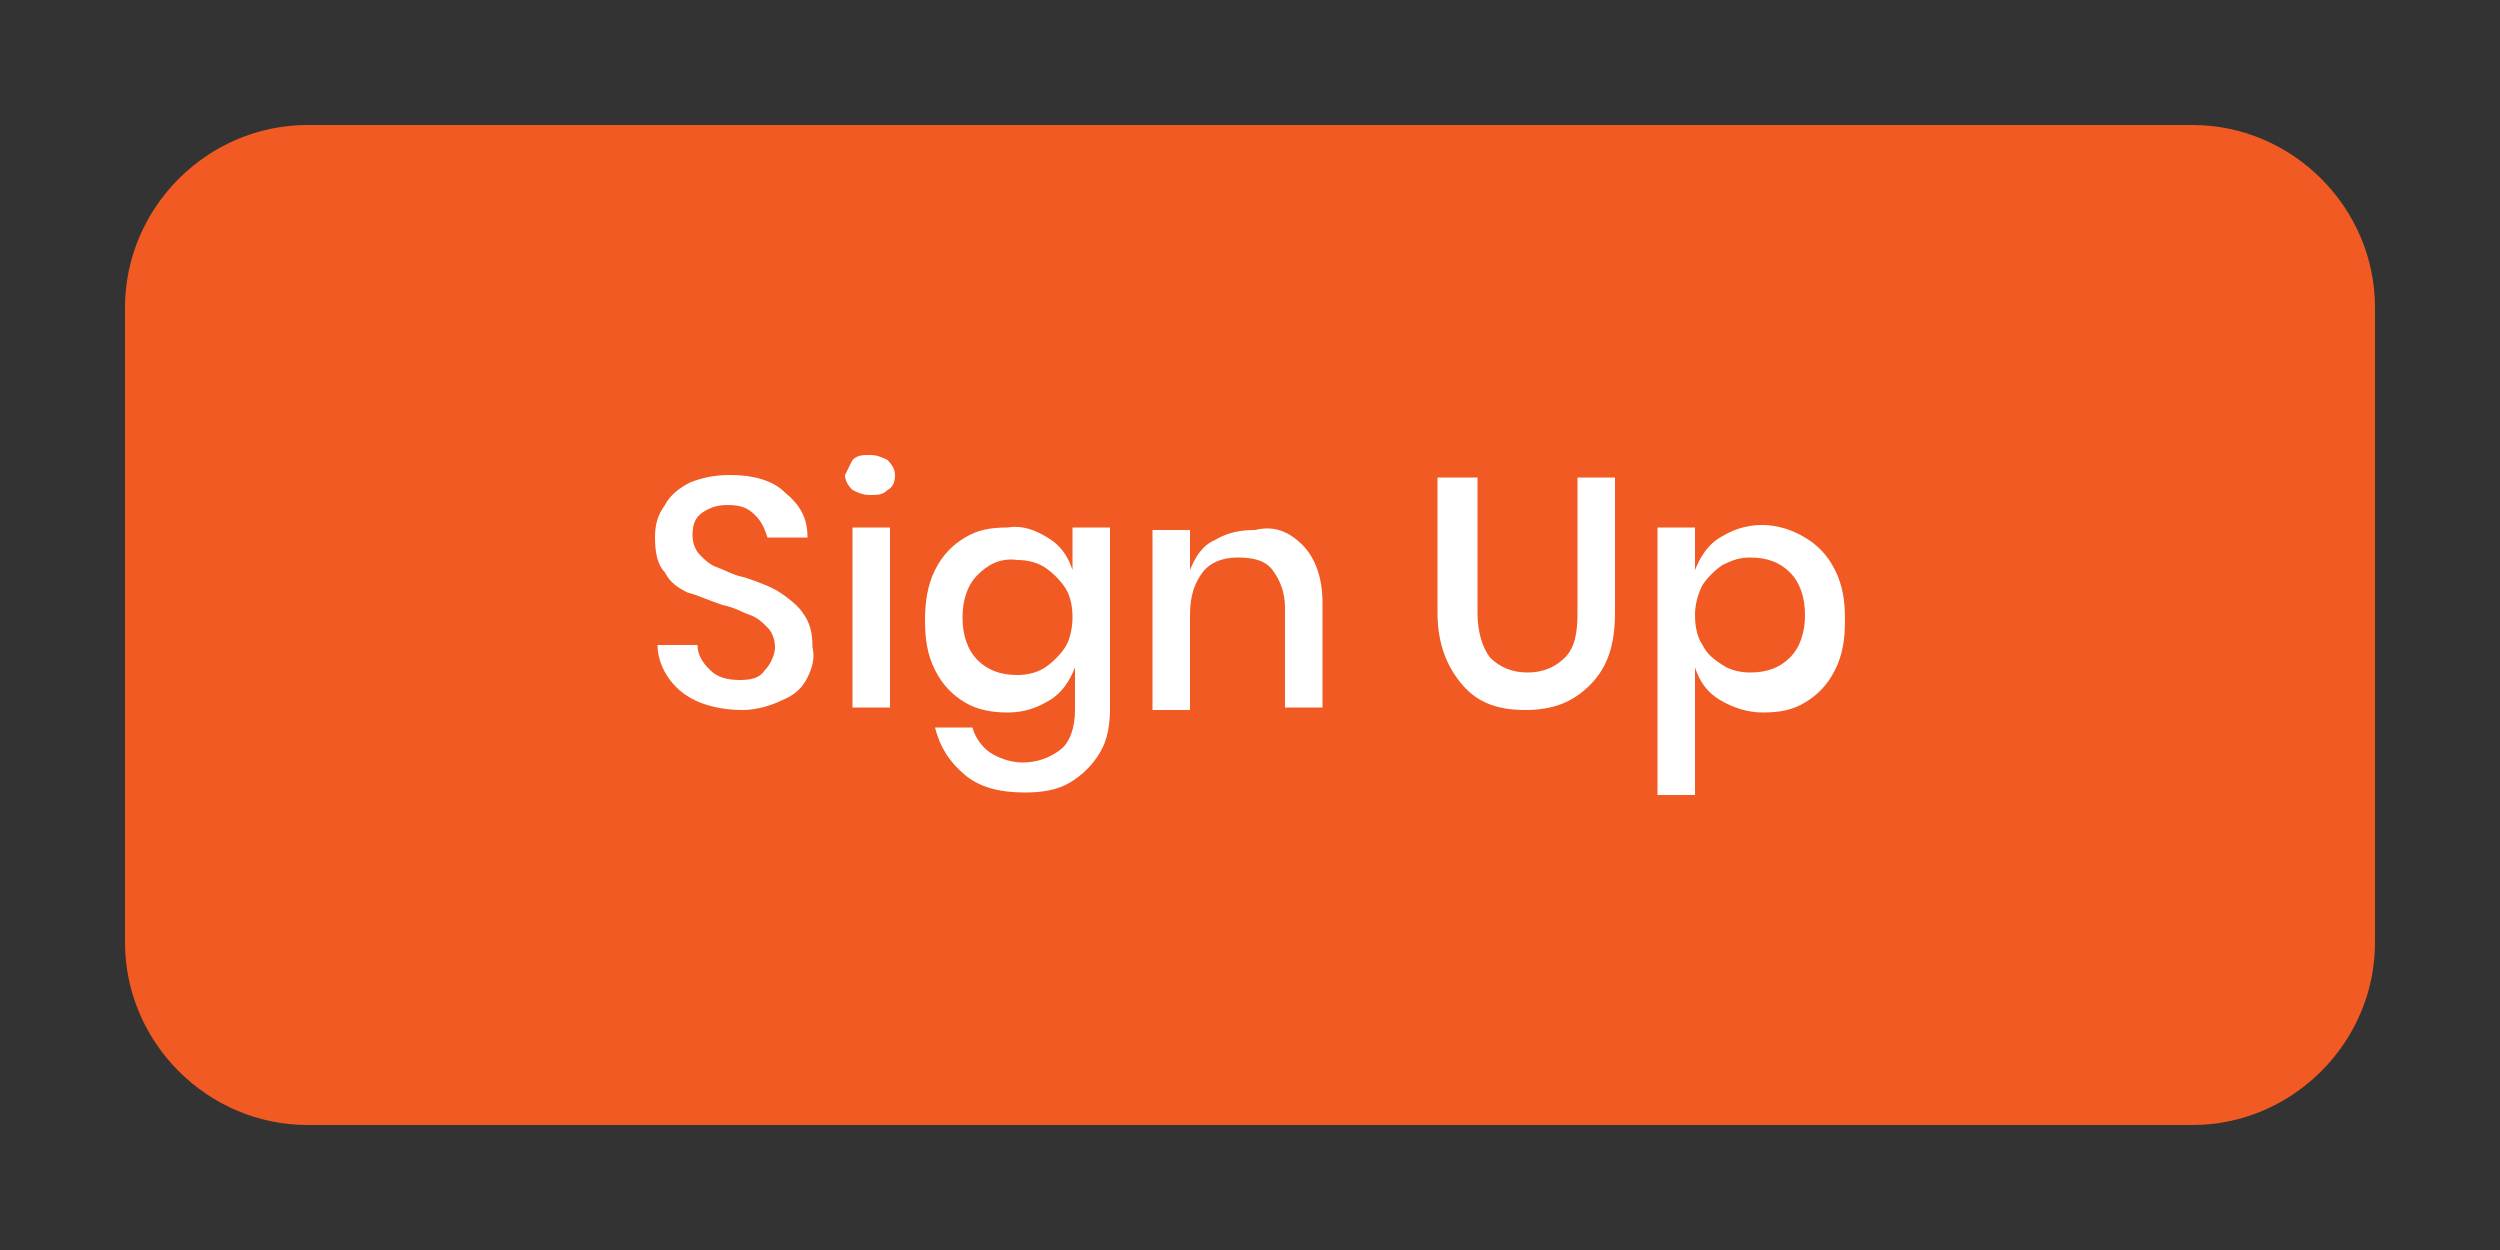
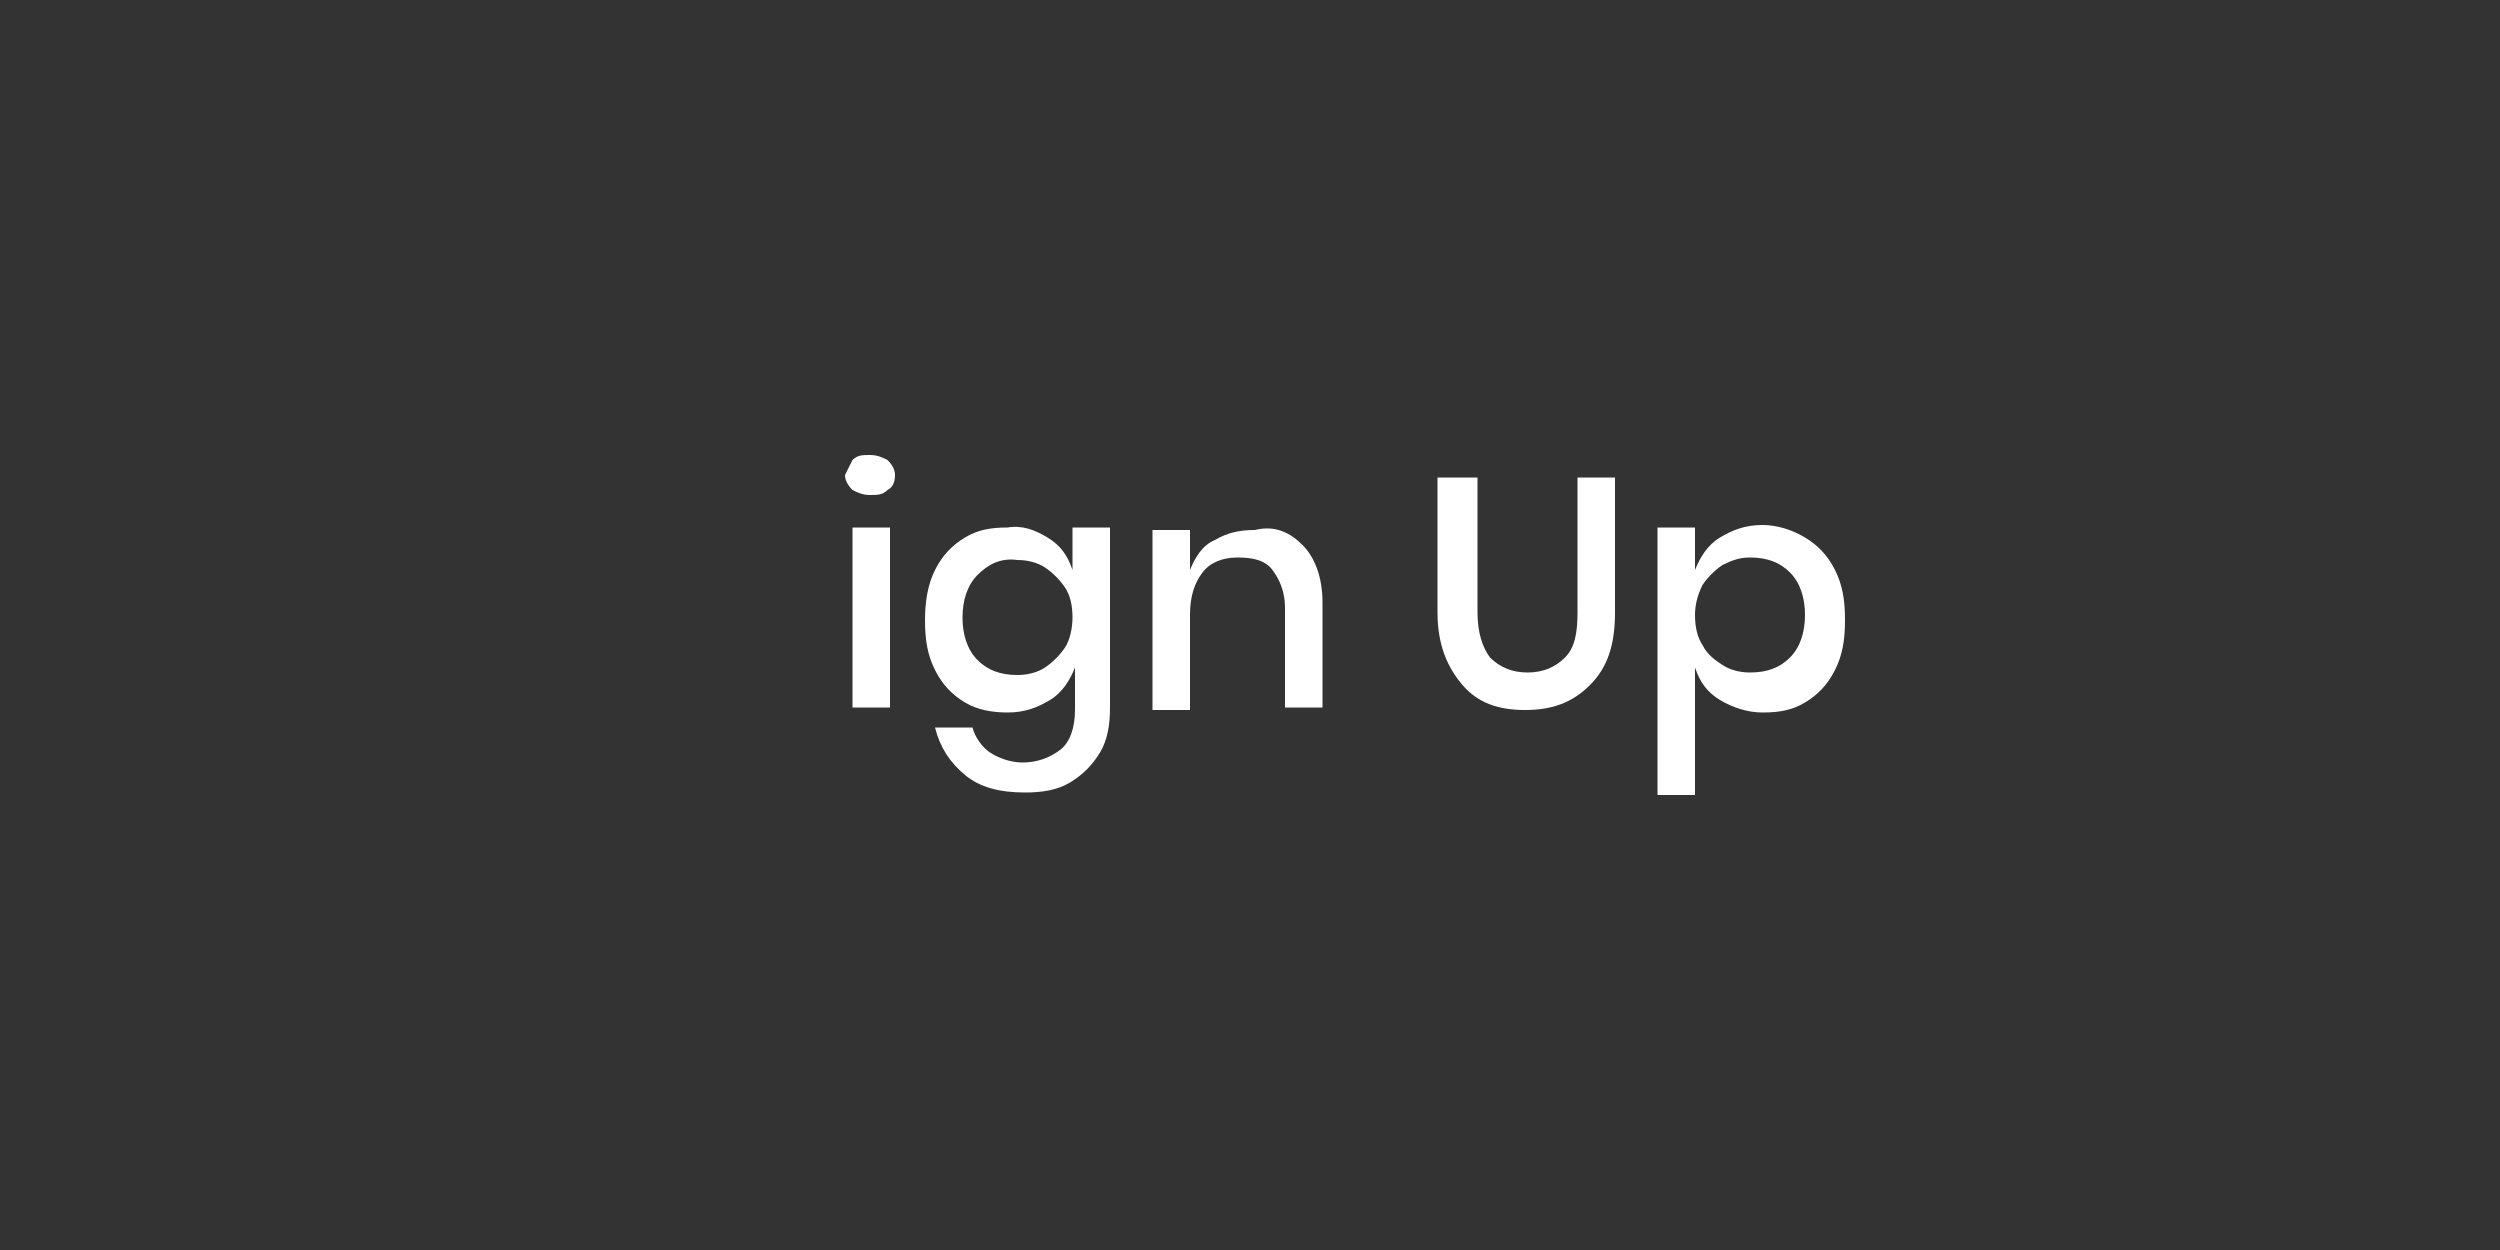
<svg xmlns="http://www.w3.org/2000/svg" version="1.1" id="Layer_1" x="0px" y="0px" width="100px" height="50px" viewBox="0 0 100 50" style="enable-background:new 0 0 100 50;" xml:space="preserve">
  <rect x="0" y="0" width="100" height="50" fill="#333333" stroke="none" />
  <style type="text/css">
	.st0{fill:#F15A22;}
	.st1{fill:#FFFFFF;}
</style>
  <g>
-     <path class="st0" d="M87.7,45H12.3c-4,0-7.3-3.3-7.3-7.3V12.3C5,8.3,8.3,5,12.3,5h75.4c4,0,7.3,3.3,7.3,7.3v25.4   C95,41.7,91.7,45,87.7,45z" />
    <g>
      <g>
-         <path class="st1" d="M32.3,27.1c-0.2,0.4-0.5,0.7-1,0.9c-0.4,0.2-1,0.4-1.6,0.4c-0.6,0-1.2-0.1-1.7-0.3c-0.5-0.2-0.9-0.5-1.2-0.9     s-0.5-0.9-0.5-1.4h1.6c0,0.4,0.2,0.7,0.5,1s0.7,0.4,1.2,0.4c0.5,0,0.8-0.1,1-0.4c0.2-0.2,0.4-0.6,0.4-0.9c0-0.3-0.1-0.6-0.3-0.8     c-0.2-0.2-0.4-0.4-0.7-0.5c-0.3-0.1-0.6-0.3-1.1-0.4c-0.6-0.2-1-0.4-1.4-0.5c-0.4-0.2-0.7-0.4-0.9-0.8c-0.3-0.3-0.4-0.8-0.4-1.4     c0-0.5,0.1-0.9,0.4-1.3c0.2-0.4,0.6-0.7,1-0.9c0.5-0.2,1-0.3,1.6-0.3c0.9,0,1.7,0.2,2.2,0.7c0.6,0.5,0.9,1,0.9,1.8h-1.6     c-0.1-0.3-0.2-0.6-0.5-0.9s-0.6-0.4-1.1-0.4c-0.4,0-0.7,0.1-1,0.3c-0.3,0.2-0.4,0.5-0.4,0.9c0,0.3,0.1,0.6,0.3,0.8     c0.2,0.2,0.4,0.4,0.7,0.5s0.6,0.3,1.1,0.4c0.6,0.2,1.1,0.4,1.4,0.6s0.7,0.5,0.9,0.8c0.3,0.4,0.4,0.8,0.4,1.4     C32.6,26.3,32.5,26.7,32.3,27.1z" />
        <path class="st1" d="M34.1,18.4c0.2-0.2,0.4-0.2,0.7-0.2s0.5,0.1,0.7,0.2c0.2,0.2,0.3,0.4,0.3,0.6c0,0.3-0.1,0.5-0.3,0.6     c-0.2,0.2-0.4,0.2-0.7,0.2s-0.5-0.1-0.7-0.2c-0.2-0.2-0.3-0.4-0.3-0.6C33.9,18.8,34,18.6,34.1,18.4z M35.6,21.1v7.2h-1.5v-7.2     H35.6z" />
        <path class="st1" d="M41.9,21.5c0.5,0.3,0.8,0.7,1,1.3v-1.7h1.5v7.2c0,0.7-0.1,1.3-0.4,1.8c-0.3,0.5-0.7,0.9-1.2,1.2     c-0.5,0.3-1.1,0.4-1.8,0.4c-1,0-1.8-0.2-2.4-0.7c-0.6-0.5-1-1.1-1.2-1.9h1.5c0.1,0.4,0.4,0.8,0.7,1s0.8,0.4,1.3,0.4     c0.6,0,1.1-0.2,1.5-0.5s0.6-0.9,0.6-1.6v-1.7c-0.2,0.5-0.5,1-1,1.3c-0.5,0.3-1,0.5-1.7,0.5c-0.6,0-1.2-0.1-1.7-0.4     c-0.5-0.3-0.9-0.7-1.2-1.3s-0.4-1.2-0.4-2c0-0.7,0.1-1.4,0.4-2s0.7-1,1.2-1.3c0.5-0.3,1-0.4,1.7-0.4C40.9,21,41.4,21.2,41.9,21.5     z M39.1,23c-0.4,0.4-0.6,1-0.6,1.7c0,0.7,0.2,1.3,0.6,1.7c0.4,0.4,0.9,0.6,1.6,0.6c0.4,0,0.8-0.1,1.1-0.3     c0.3-0.2,0.6-0.5,0.8-0.8s0.3-0.8,0.3-1.2c0-0.5-0.1-0.9-0.3-1.2s-0.5-0.6-0.8-0.8s-0.7-0.3-1.1-0.3C40,22.3,39.5,22.6,39.1,23z" />
        <path class="st1" d="M52.1,21.8c0.5,0.5,0.8,1.3,0.8,2.3v4.2h-1.5v-4c0-0.6-0.2-1.1-0.5-1.5c-0.3-0.4-0.8-0.5-1.4-0.5     c-0.6,0-1.1,0.2-1.4,0.6s-0.5,0.9-0.5,1.7v3.8h-1.5v-7.2h1.5v1.6c0.2-0.5,0.5-1,1-1.2c0.5-0.3,1-0.4,1.6-0.4     C51,21,51.6,21.3,52.1,21.8z" />
        <path class="st1" d="M59.1,19.1v5.4c0,0.8,0.2,1.4,0.5,1.8c0.4,0.4,0.9,0.6,1.5,0.6c0.6,0,1.1-0.2,1.5-0.6c0.4-0.4,0.5-1,0.5-1.8     v-5.4h1.5v5.4c0,1.3-0.3,2.2-1,2.9s-1.5,1-2.6,1c-1.1,0-1.9-0.3-2.5-1s-1-1.6-1-2.9v-5.4H59.1z" />
        <path class="st1" d="M72.2,21.5c0.5,0.3,0.9,0.7,1.2,1.3s0.4,1.2,0.4,2c0,0.8-0.1,1.4-0.4,2s-0.7,1-1.2,1.3     c-0.5,0.3-1,0.4-1.7,0.4c-0.6,0-1.2-0.2-1.7-0.5s-0.8-0.7-1-1.3v5.1h-1.5V21.1h1.5v1.7c0.2-0.5,0.5-1,1-1.3     c0.5-0.3,1-0.5,1.7-0.5C71.1,21,71.7,21.2,72.2,21.5z M68.9,22.6c-0.3,0.2-0.6,0.5-0.8,0.8c-0.2,0.4-0.3,0.8-0.3,1.2     c0,0.5,0.1,0.9,0.3,1.2c0.2,0.4,0.5,0.6,0.8,0.8c0.3,0.2,0.7,0.3,1.1,0.3c0.7,0,1.2-0.2,1.6-0.6c0.4-0.4,0.6-1,0.6-1.7     c0-0.7-0.2-1.3-0.6-1.7s-0.9-0.6-1.6-0.6C69.6,22.3,69.3,22.4,68.9,22.6z" />
      </g>
    </g>
  </g>
</svg>